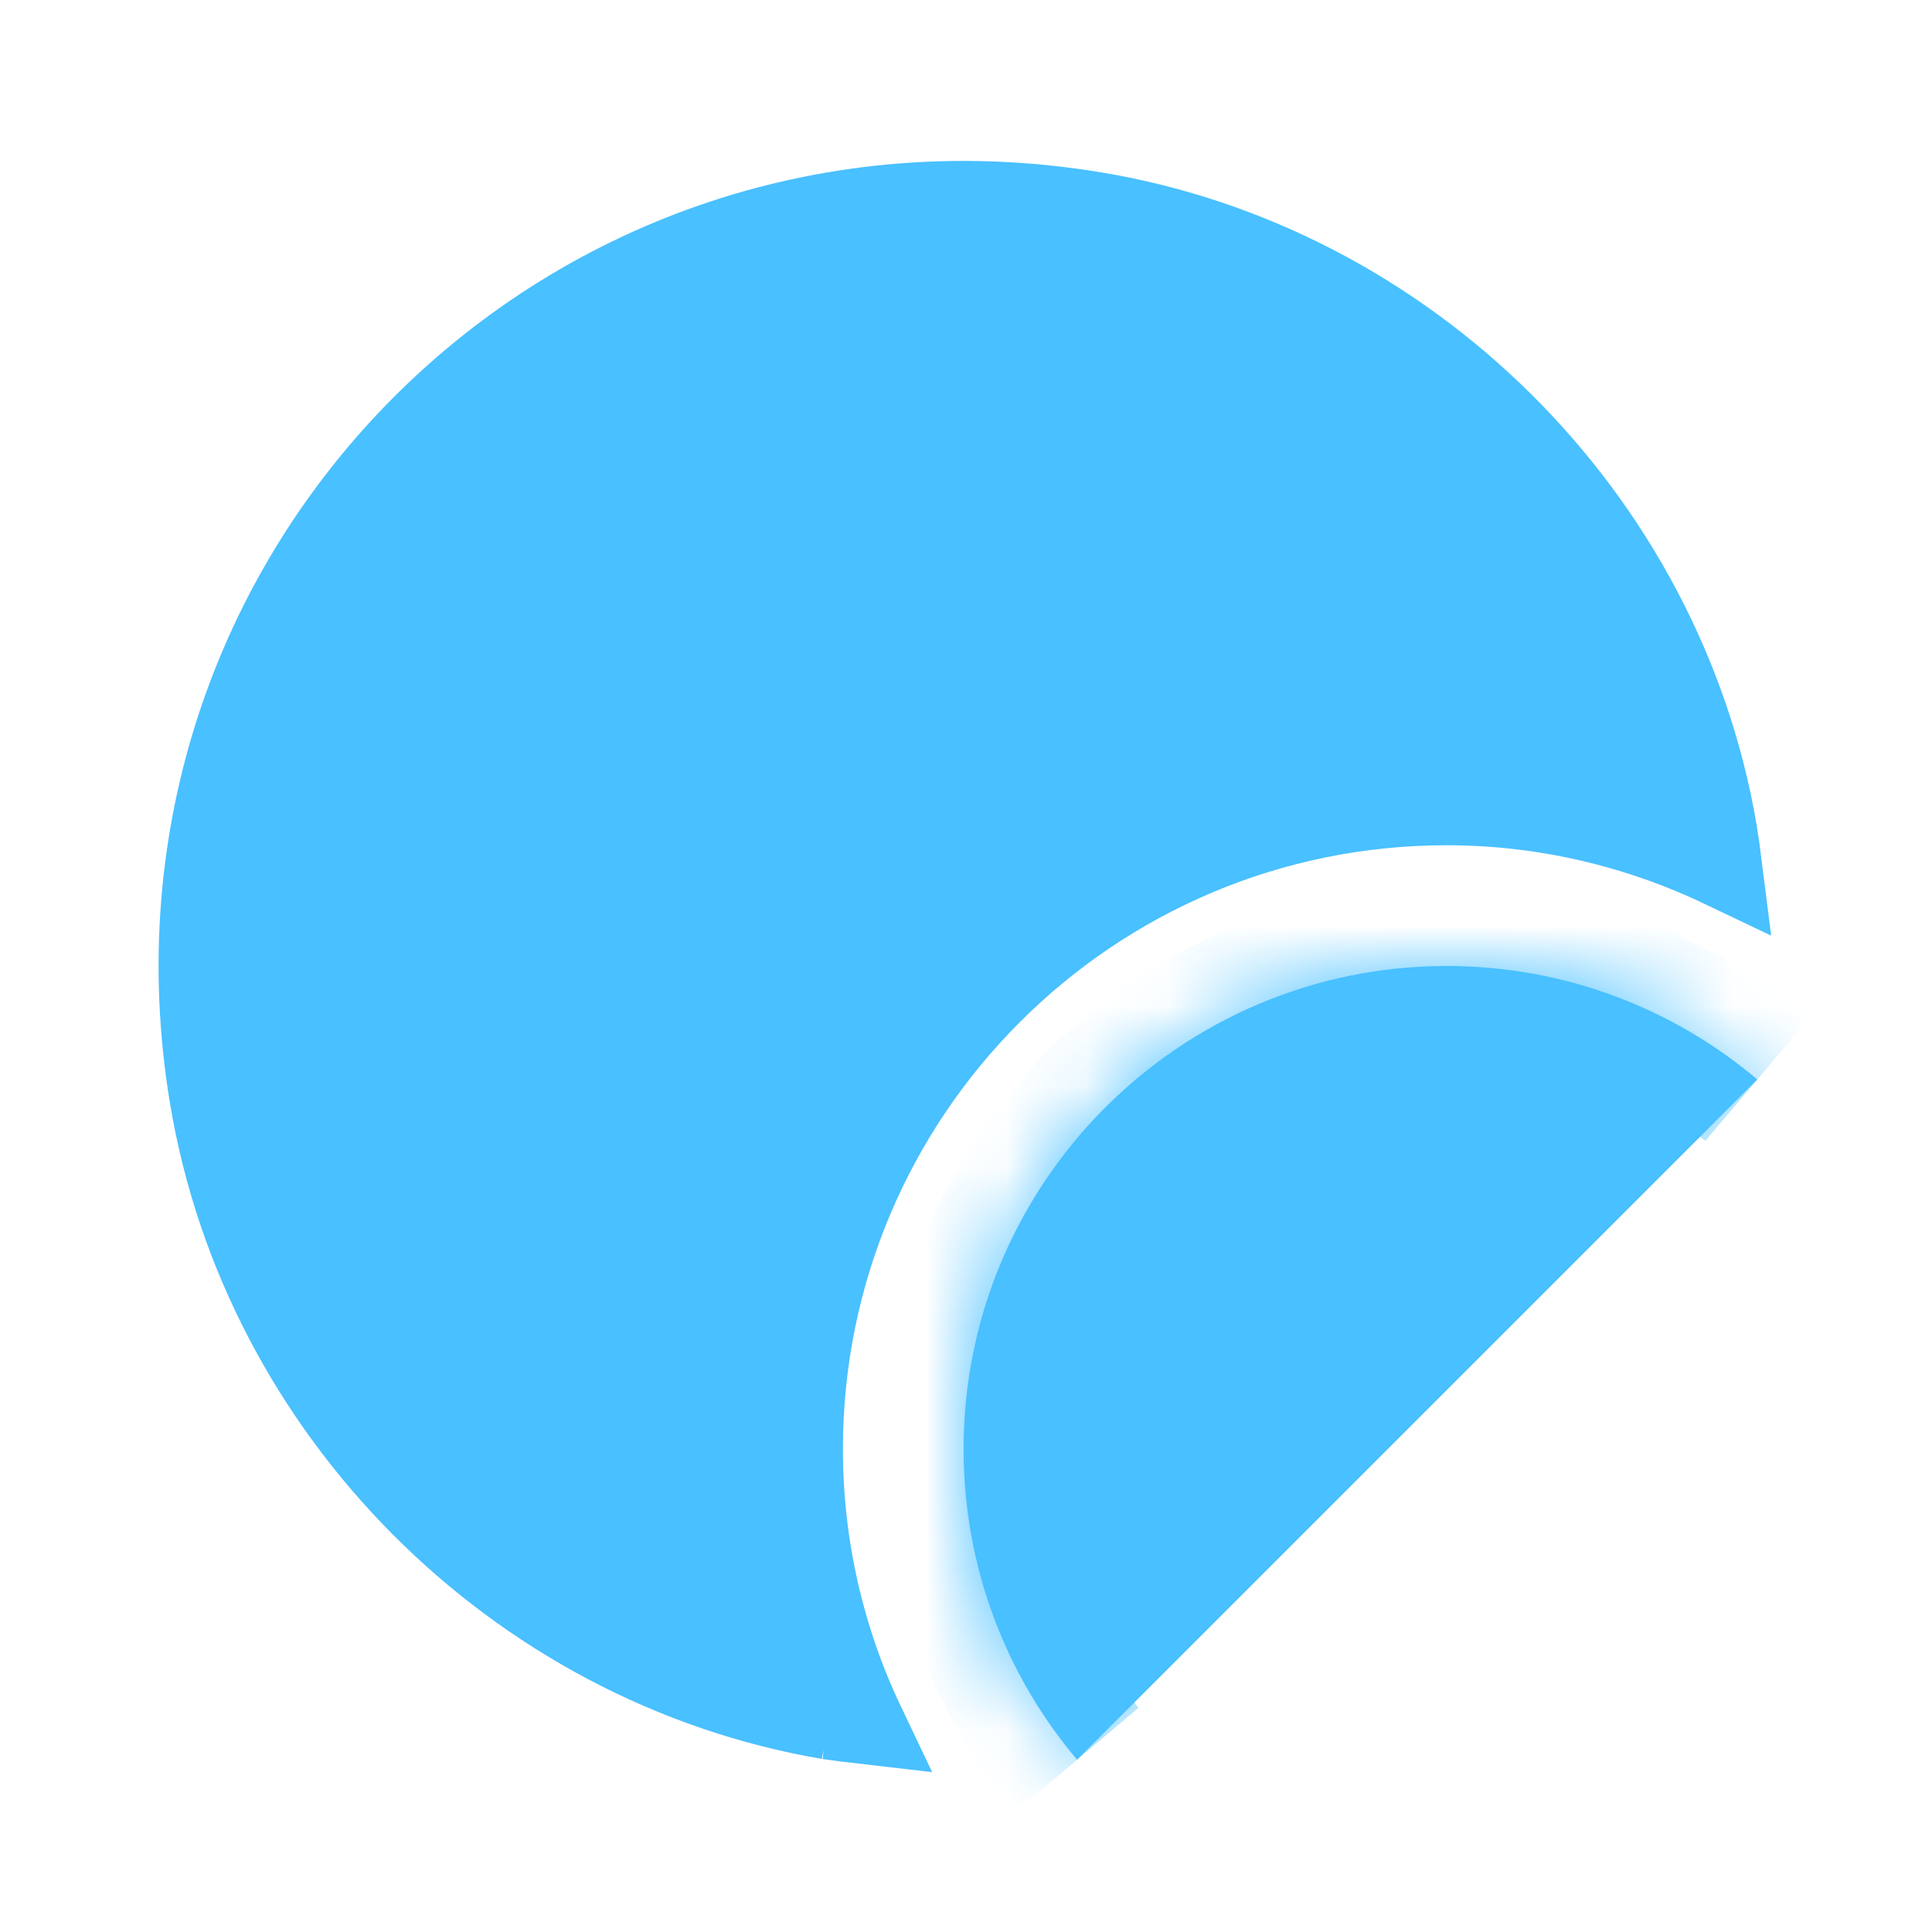
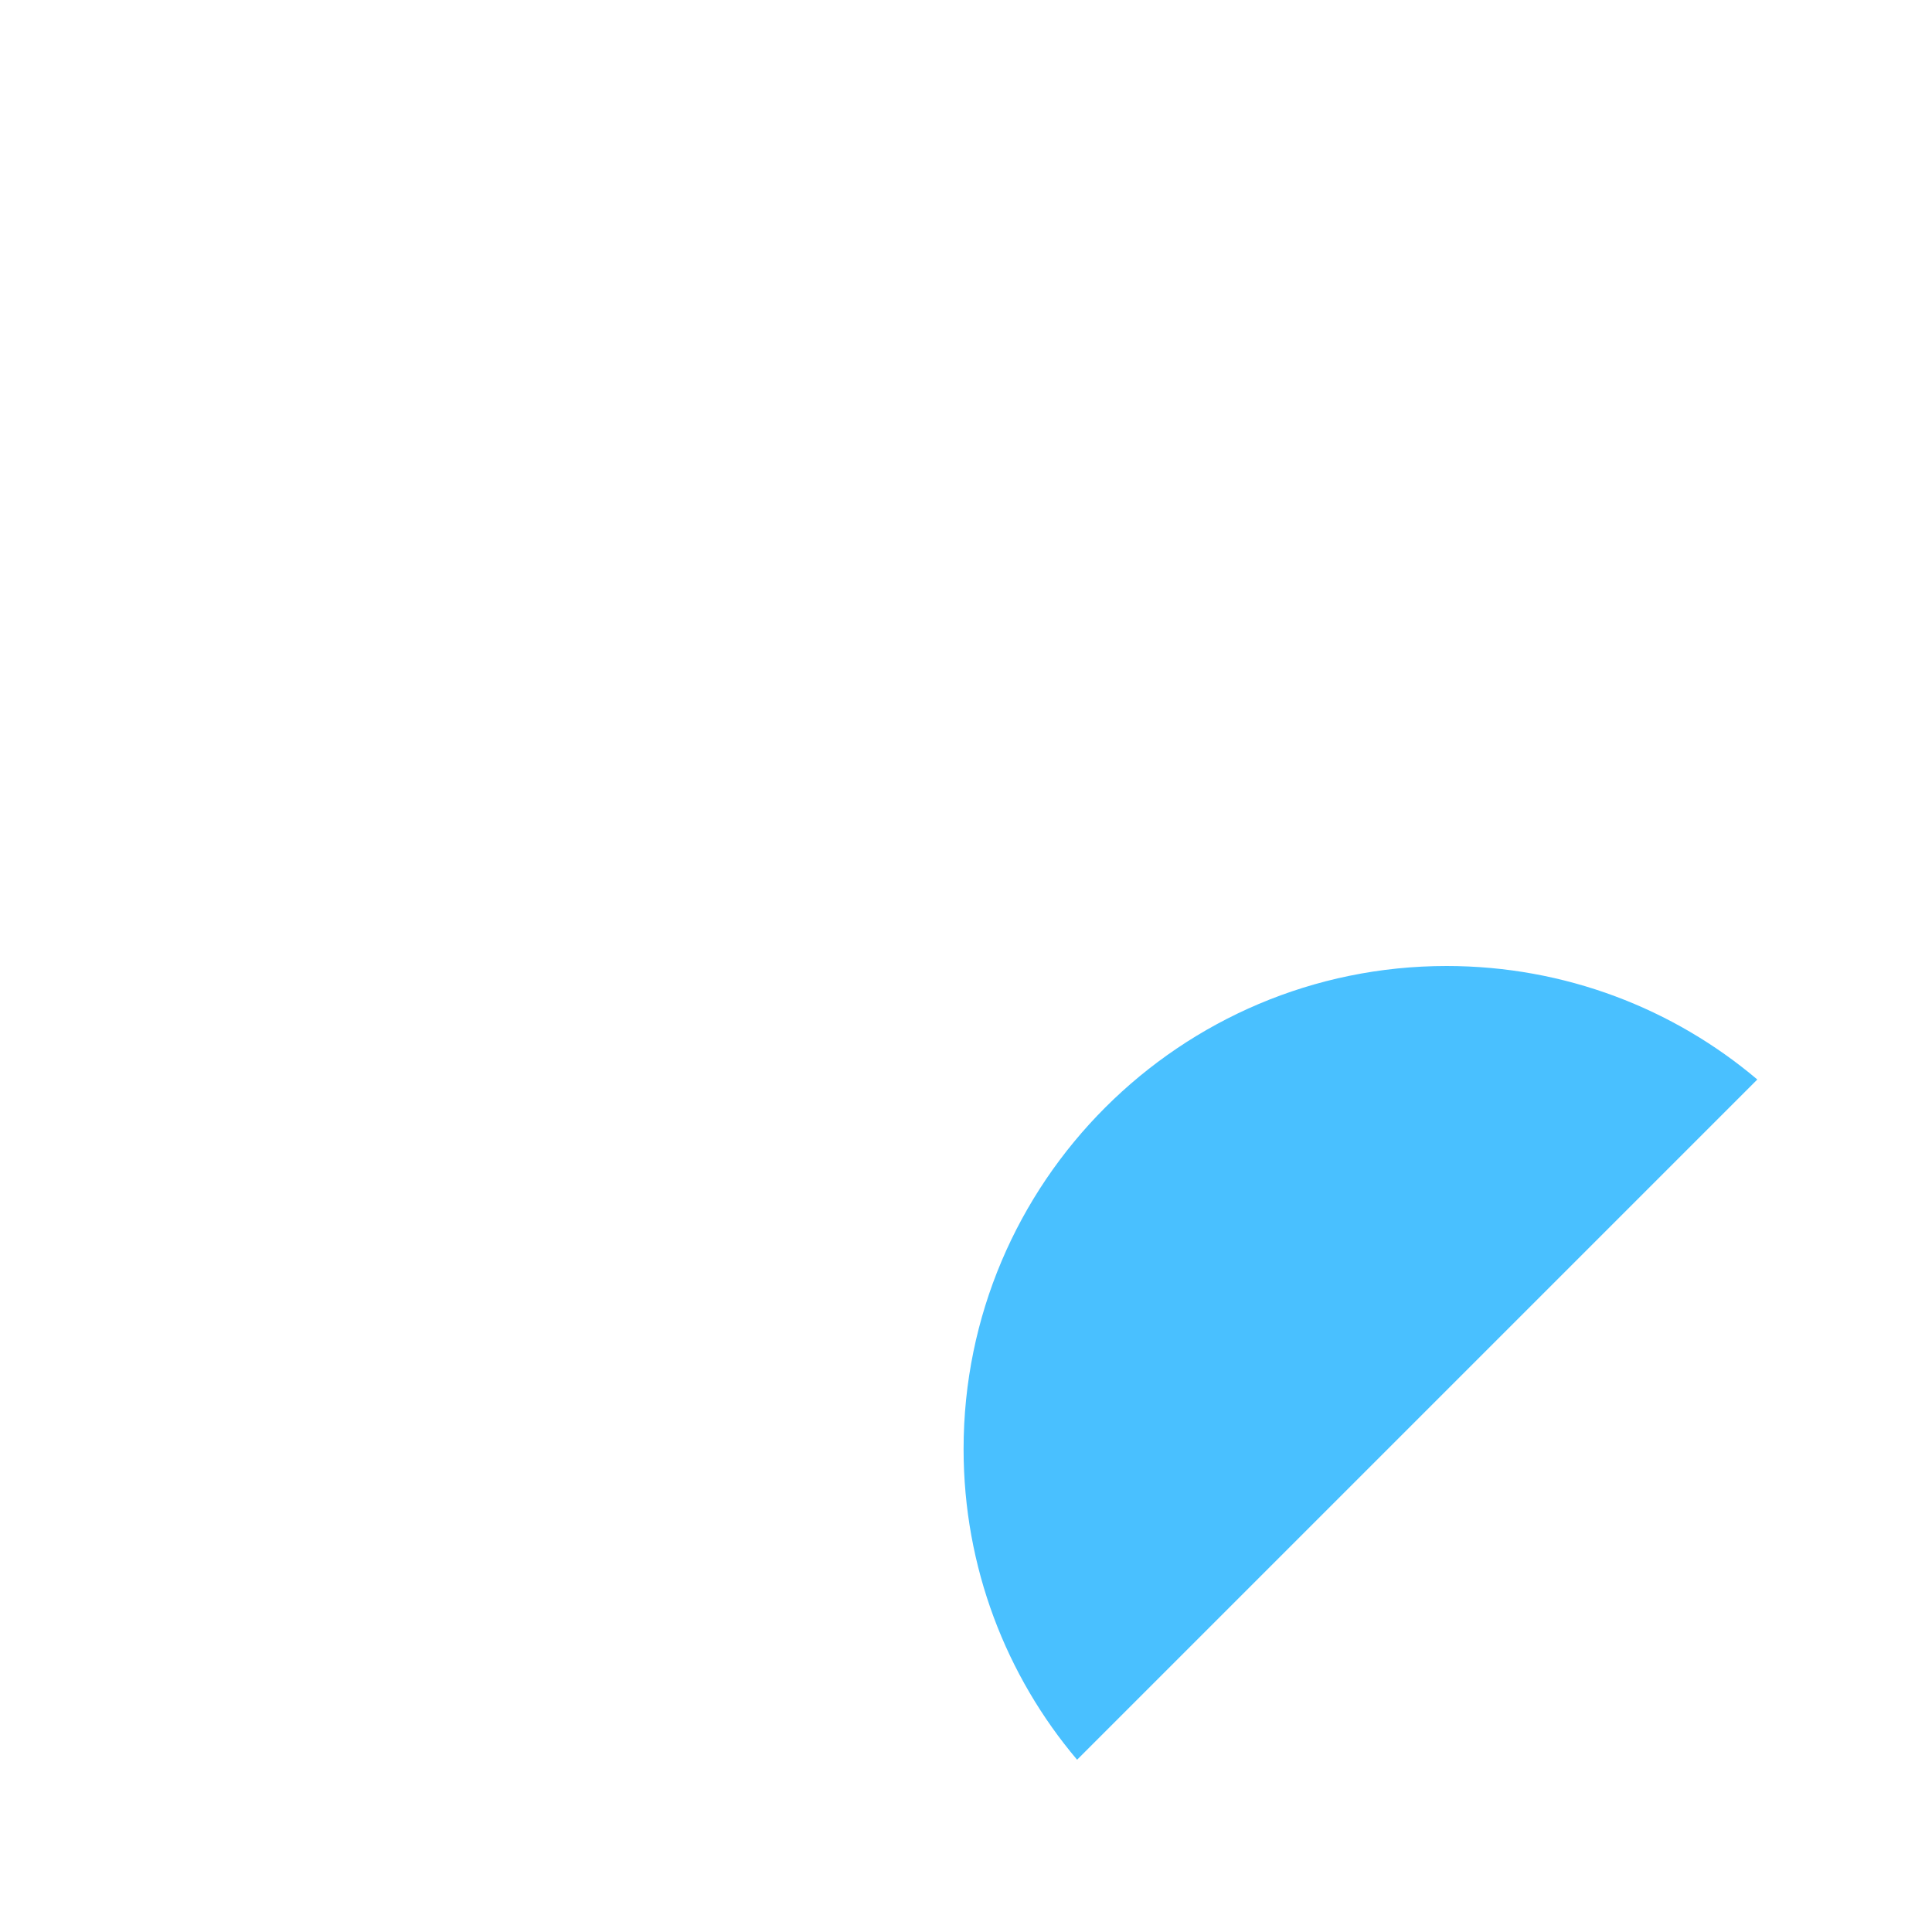
<svg xmlns="http://www.w3.org/2000/svg" width="24" height="24" viewBox="0 0 24 24" fill="none">
-   <path d="M2.604 13.618C1.529 7.106 7.077 1.559 13.589 2.633C17.499 3.278 20.663 6.424 21.327 10.323C21.352 10.476 21.373 10.627 21.392 10.778C20.331 10.272 19.165 10 17.971 10C13.555 10 9.971 13.584 9.971 18C9.971 19.194 10.236 20.355 10.74 21.414C10.593 21.397 10.444 21.379 10.293 21.357H10.294C6.395 20.692 3.249 17.528 2.604 13.618Z" fill="#49C0FF" stroke="#49C0FF" />
  <mask id="path-2-inside-1_399_7048" fill="white">
-     <path d="M13.38 21.86C12.5 20.82 11.97 19.47 11.97 18C11.97 14.69 14.66 12 17.97 12C19.44 12 20.79 12.53 21.83 13.41" />
-   </mask>
+     </mask>
  <path d="M13.38 21.86C12.5 20.82 11.97 19.47 11.97 18C11.97 14.69 14.66 12 17.97 12C19.44 12 20.79 12.53 21.83 13.41" fill="#49C0FF" />
-   <path d="M13.38 21.86L14.143 21.214C13.411 20.349 12.97 19.226 12.97 18H11.97H10.97C10.97 19.714 11.588 21.291 12.616 22.506L13.38 21.86ZM11.97 18H12.97C12.97 15.242 15.212 13 17.97 13V12V11C14.107 11 10.97 14.138 10.97 18H11.97ZM17.97 12V13C19.196 13 20.319 13.441 21.184 14.173L21.83 13.41L22.476 12.647C21.261 11.619 19.684 11 17.97 11V12Z" fill="#49C0FF" mask="url(#path-2-inside-1_399_7048)" />
</svg>